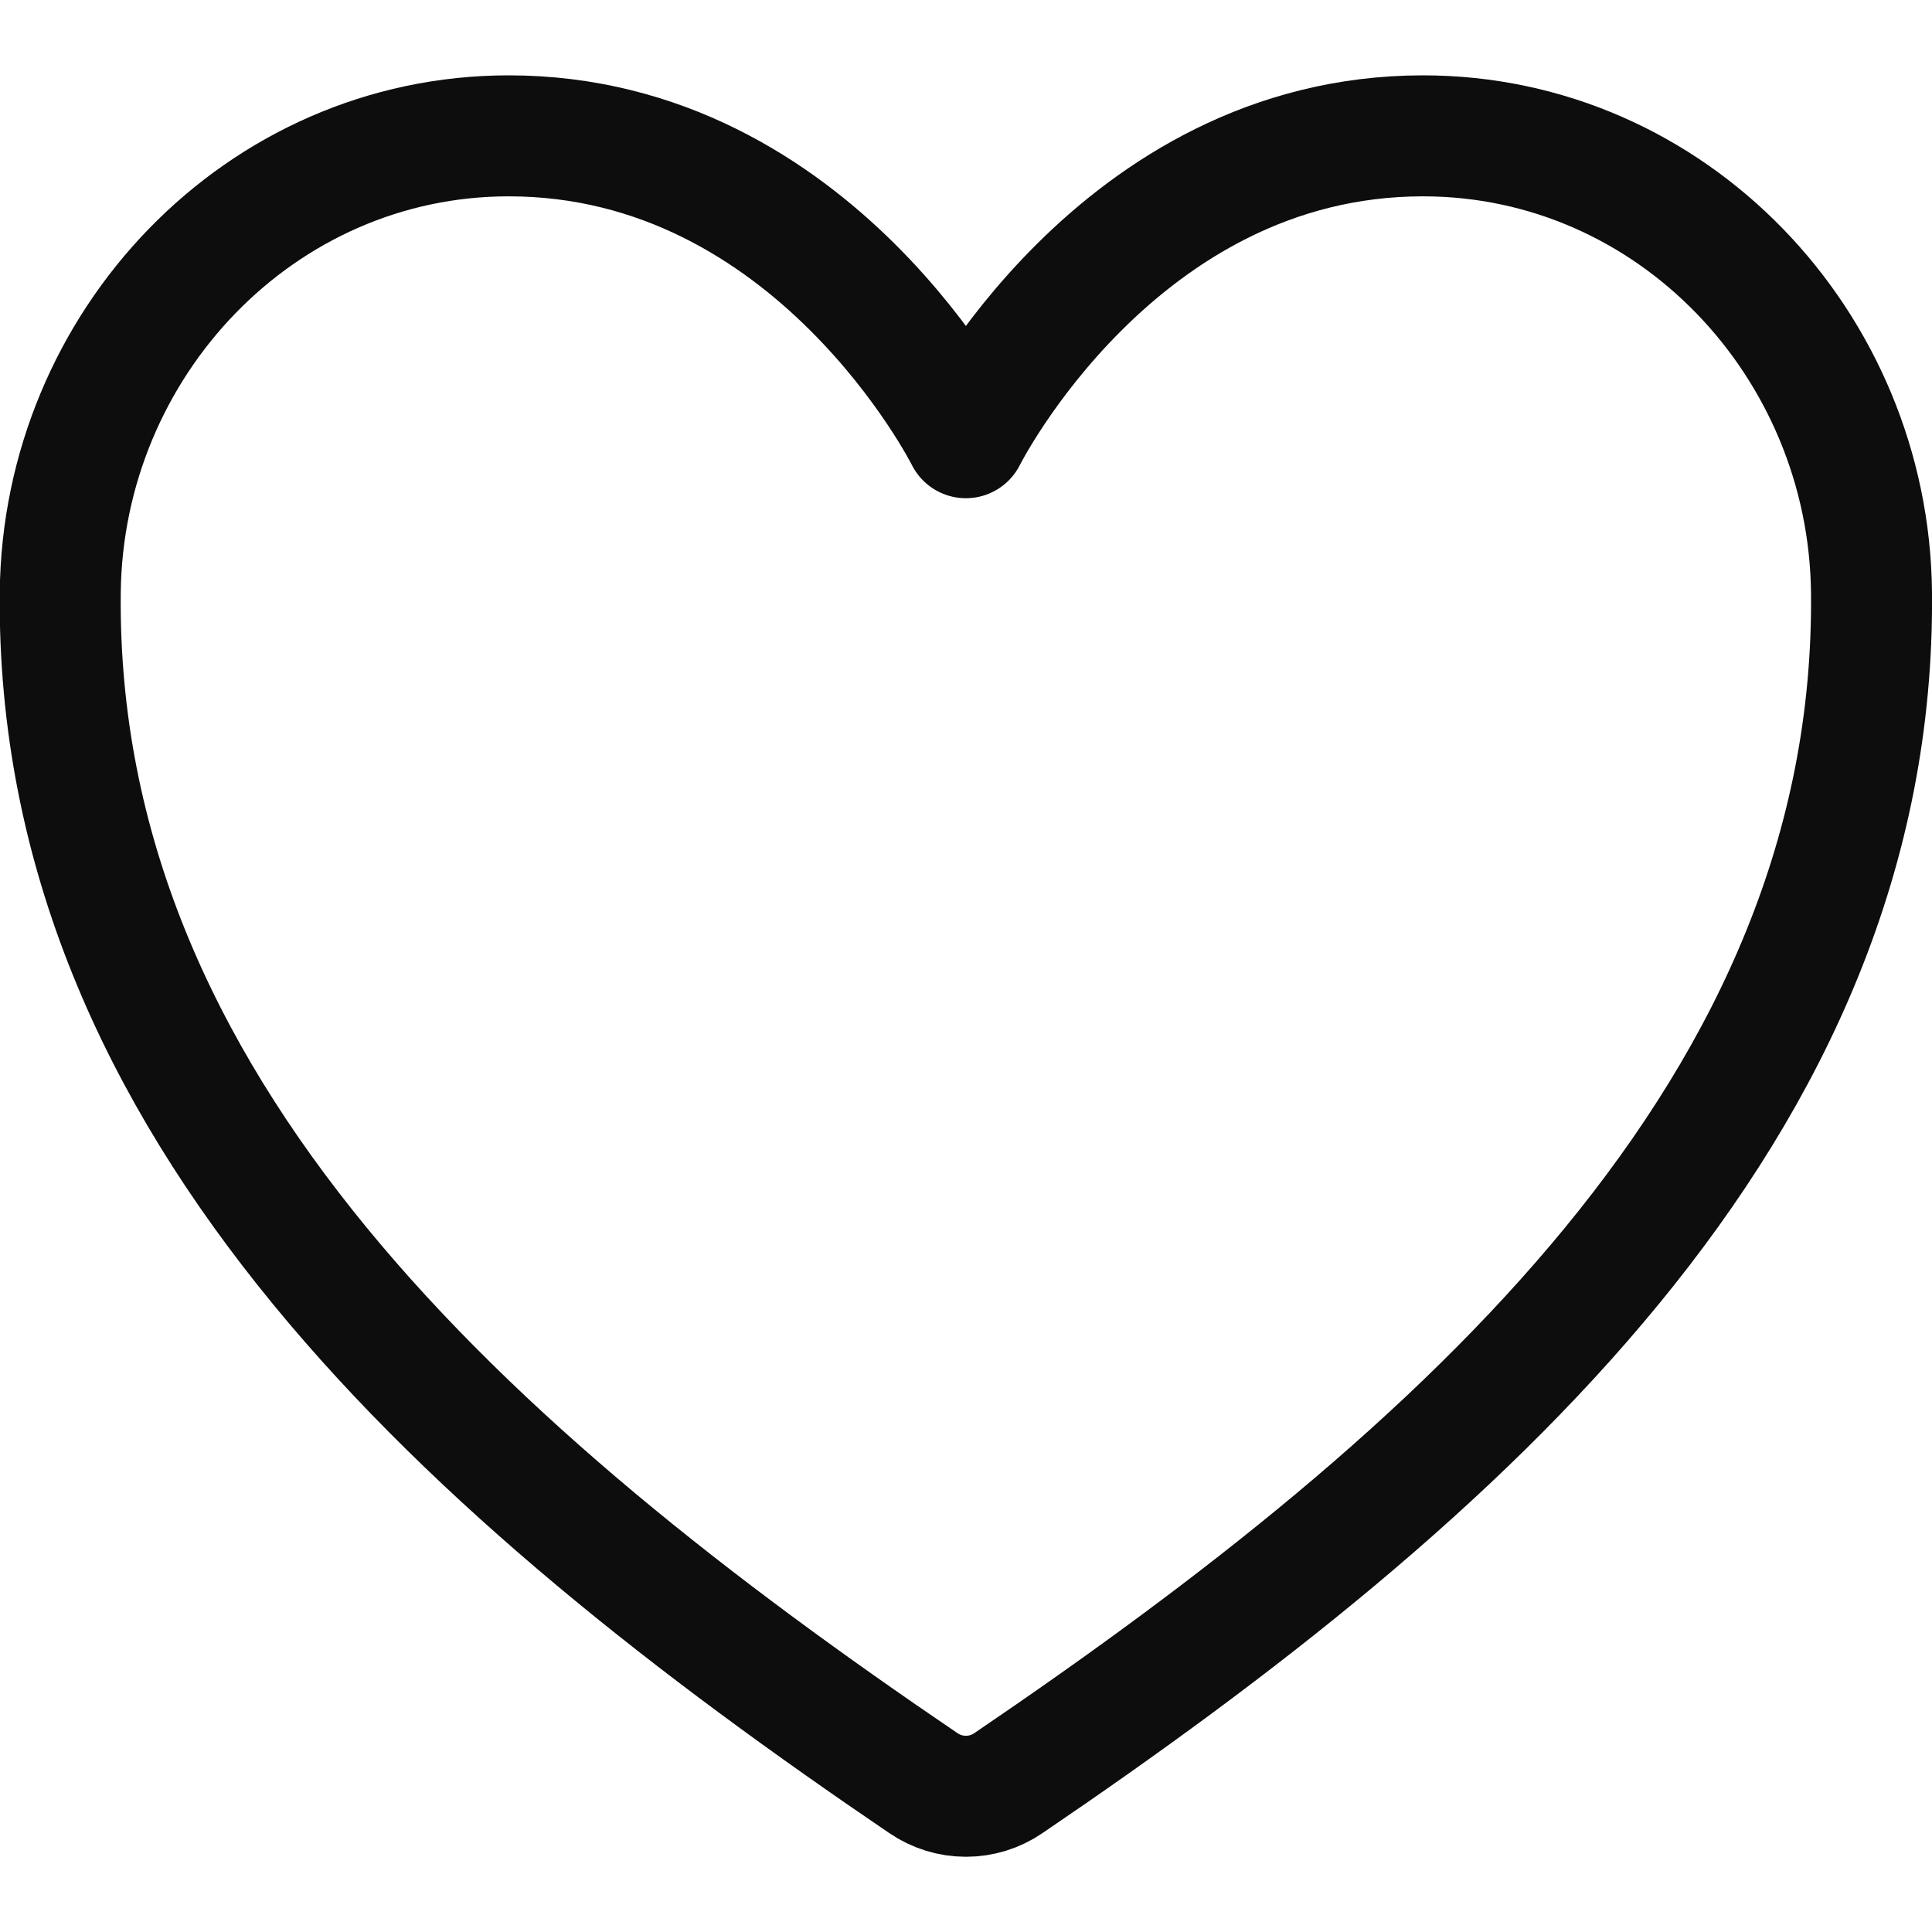
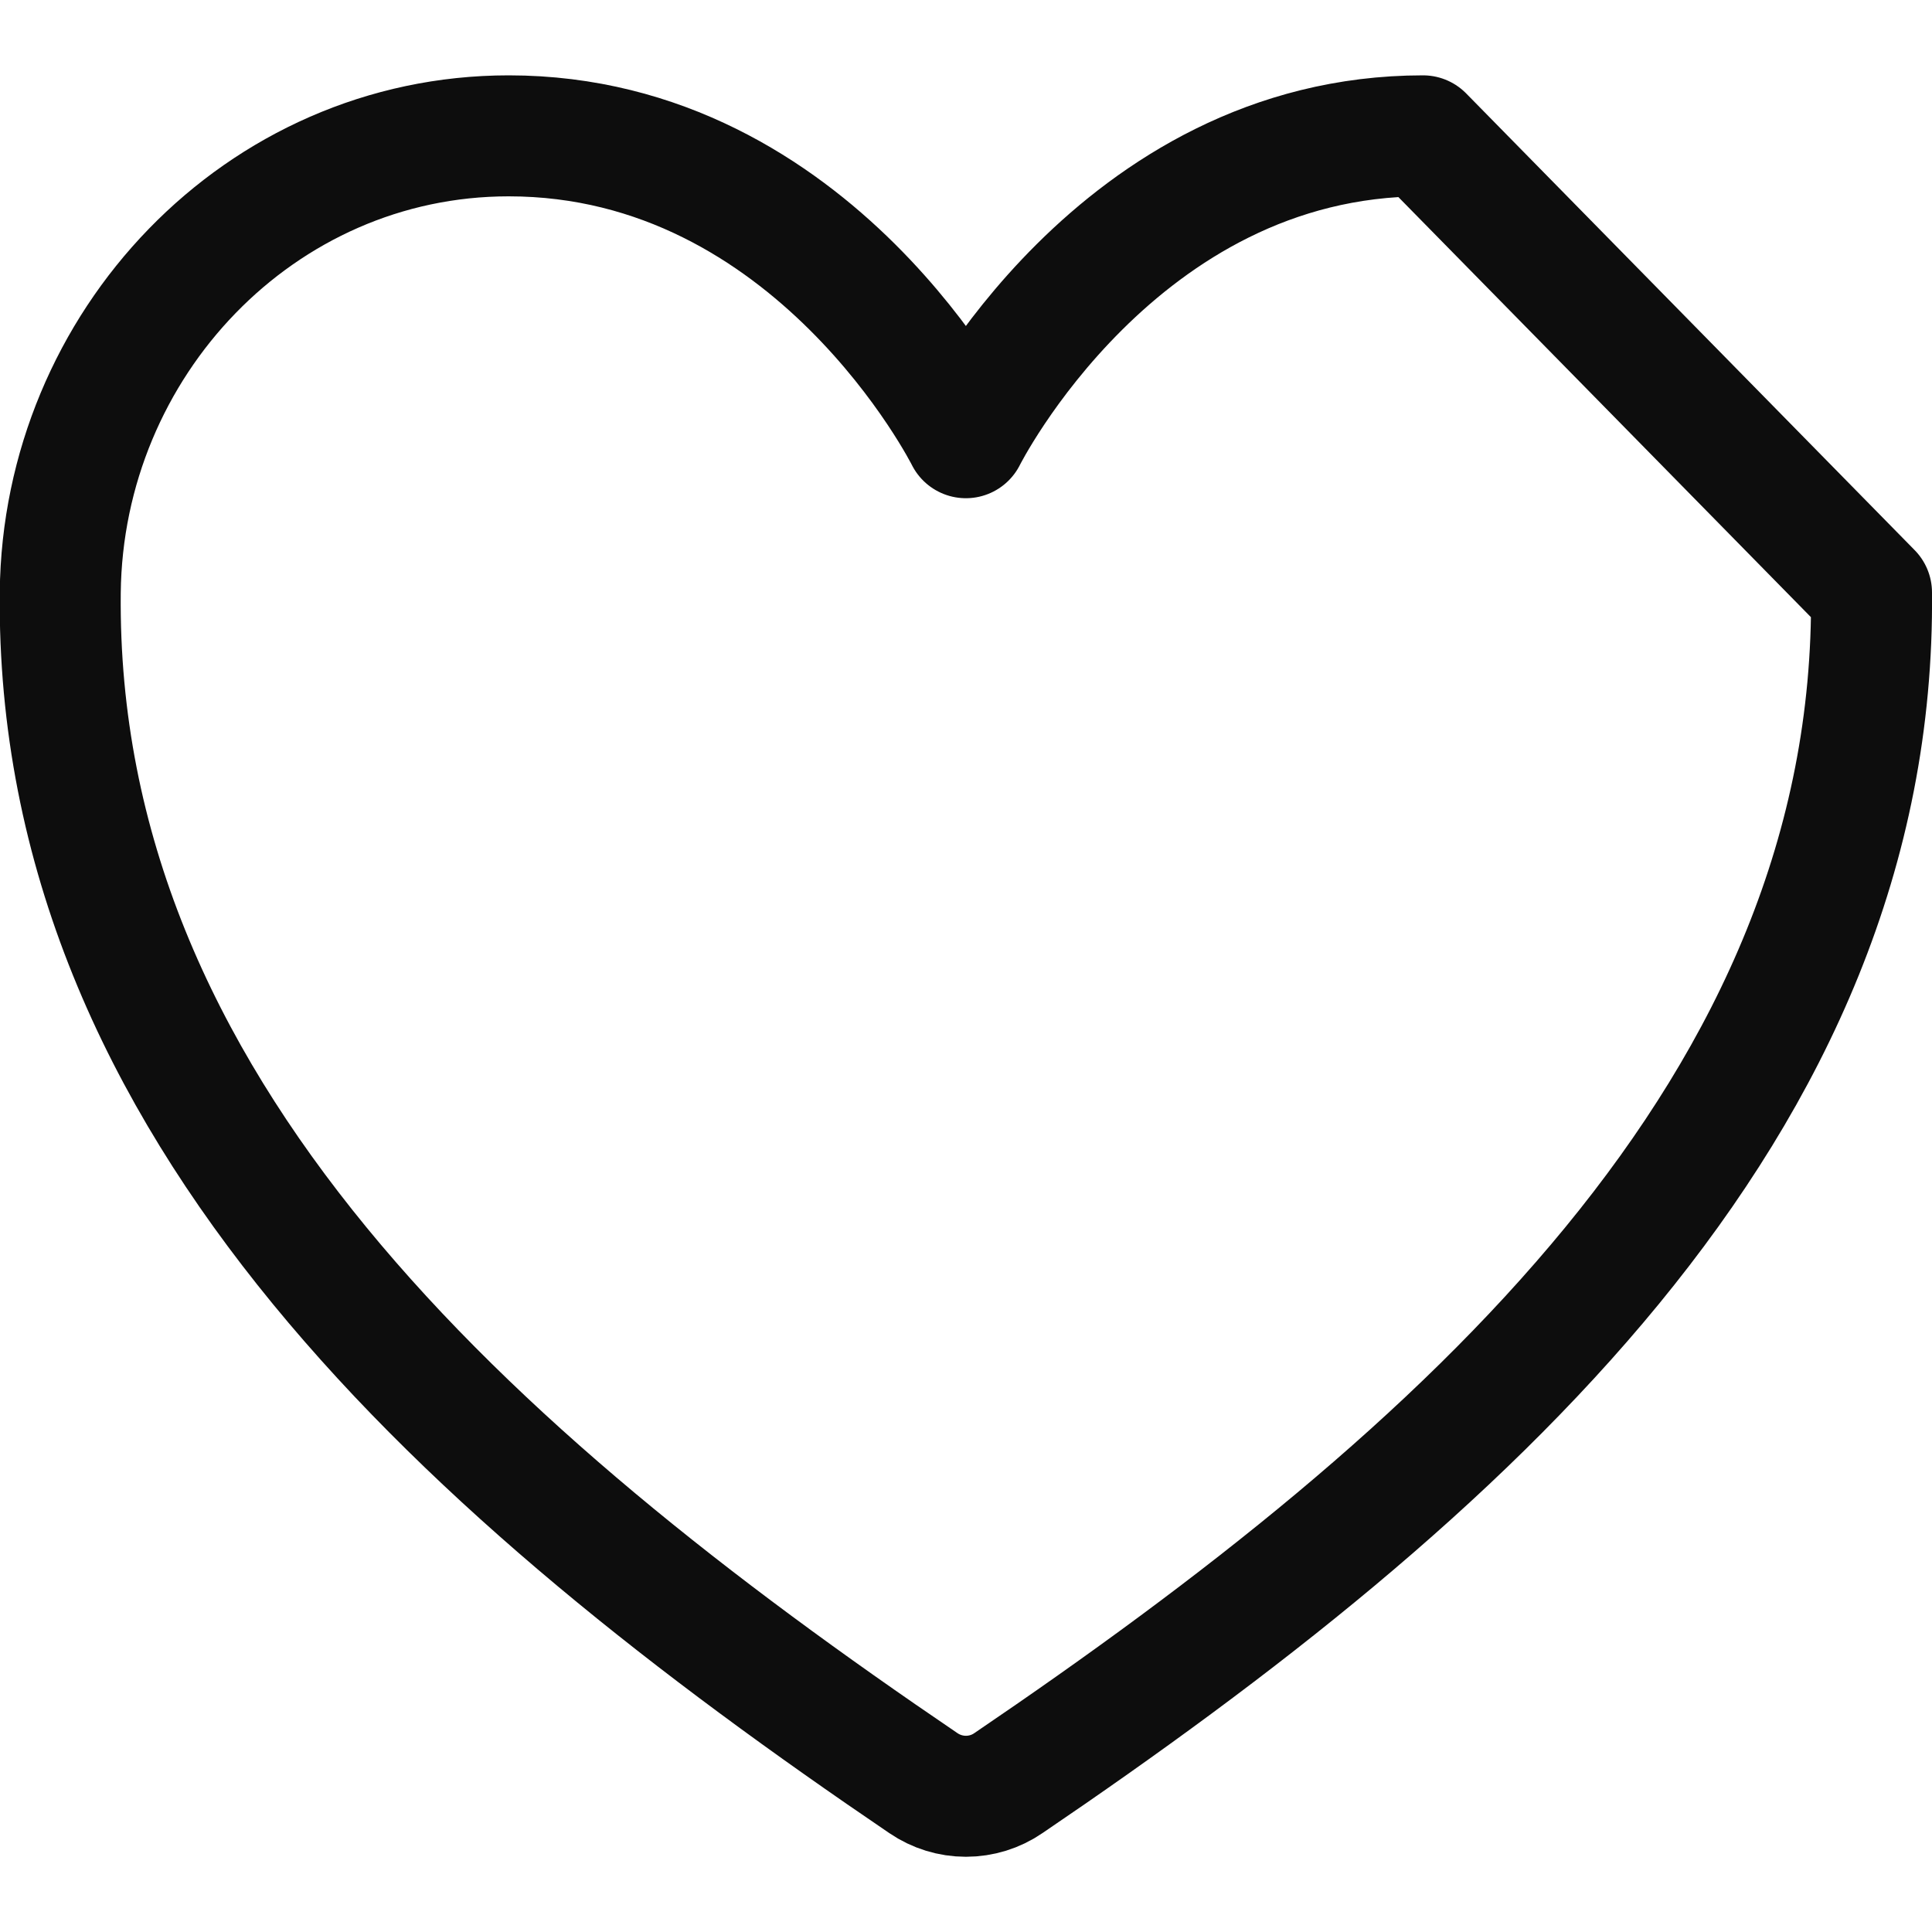
<svg xmlns="http://www.w3.org/2000/svg" width="16" height="16" viewBox="0 0 16 16" fill="none">
-   <path d="M11.785 1.125C9.249 1.125 7.999 3.625 7.999 3.625C7.999 3.625 6.749 1.125 4.213 1.125C2.153 1.125 0.52 2.85 0.499 4.907C0.456 9.177 3.887 12.215 7.647 14.767C7.751 14.838 7.874 14.876 7.999 14.876C8.125 14.876 8.248 14.838 8.351 14.767C12.111 12.215 15.541 9.177 15.499 4.907C15.478 2.85 13.846 1.125 11.785 1.125Z" stroke="#0D0D0D" stroke-width="1.002" stroke-linecap="round" stroke-linejoin="round" />
+   <path d="M11.785 1.125C9.249 1.125 7.999 3.625 7.999 3.625C7.999 3.625 6.749 1.125 4.213 1.125C2.153 1.125 0.52 2.85 0.499 4.907C0.456 9.177 3.887 12.215 7.647 14.767C7.751 14.838 7.874 14.876 7.999 14.876C8.125 14.876 8.248 14.838 8.351 14.767C12.111 12.215 15.541 9.177 15.499 4.907Z" stroke="#0D0D0D" stroke-width="1.002" stroke-linecap="round" stroke-linejoin="round" />
</svg>